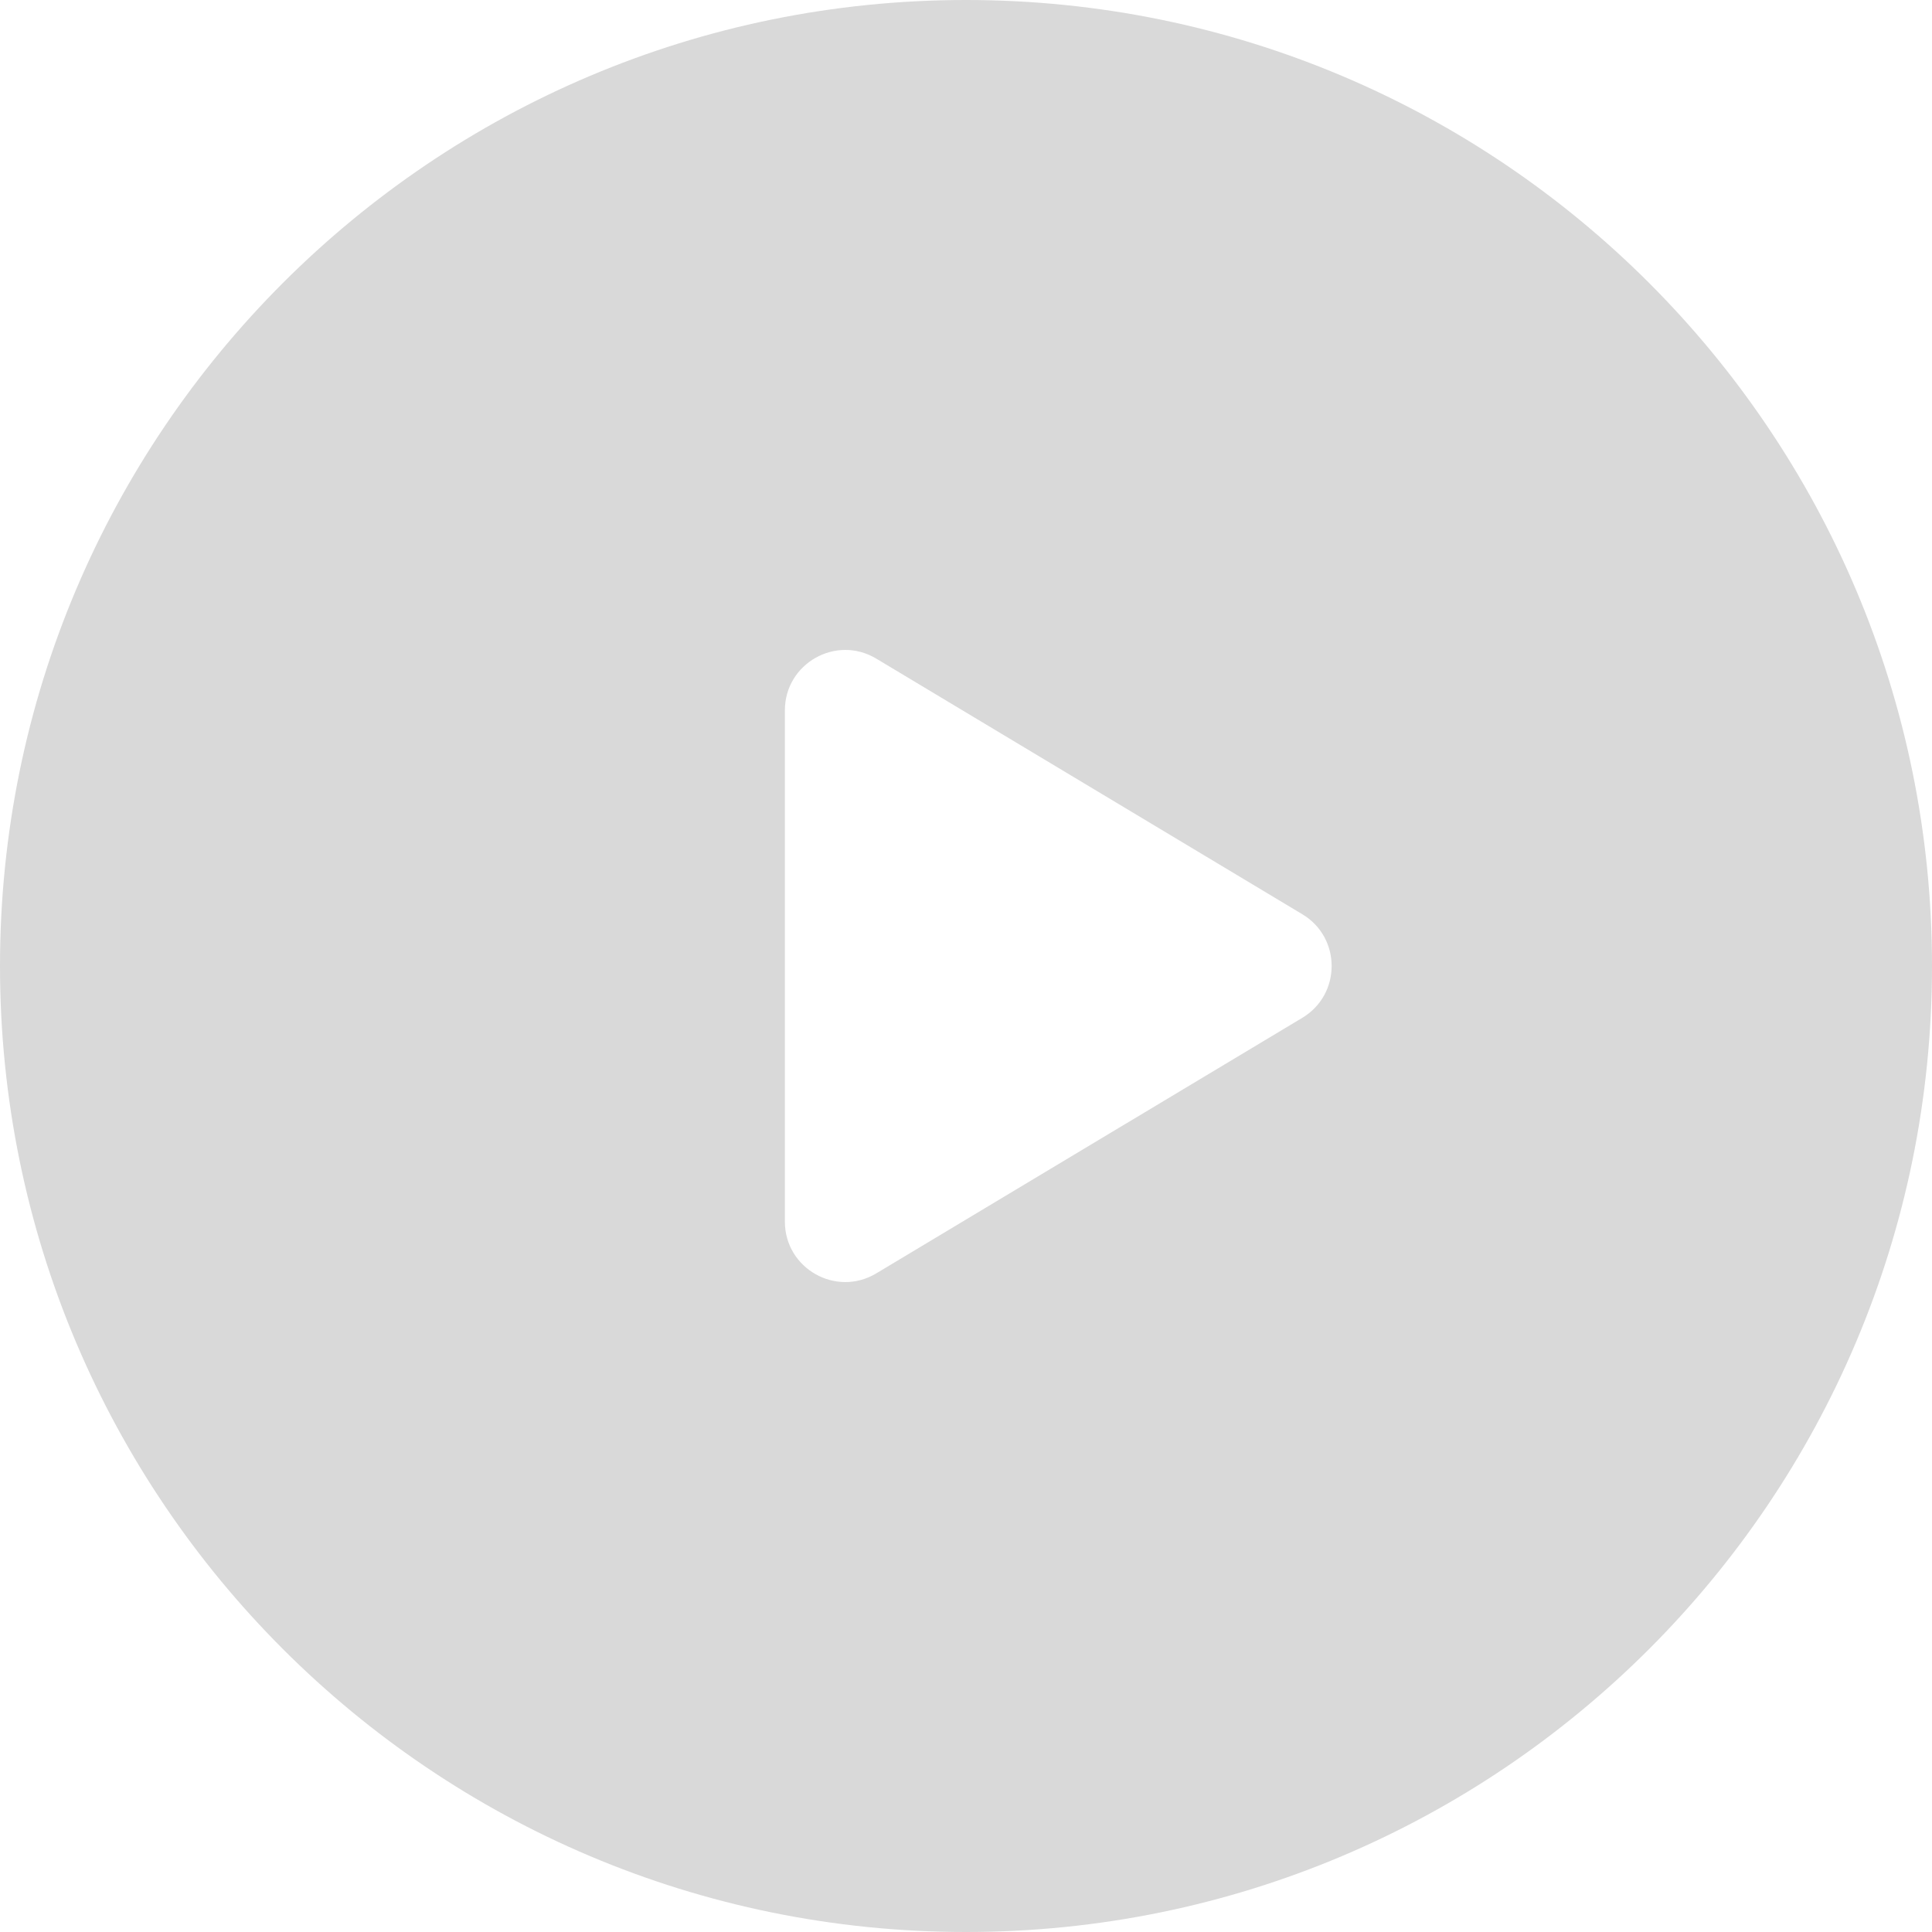
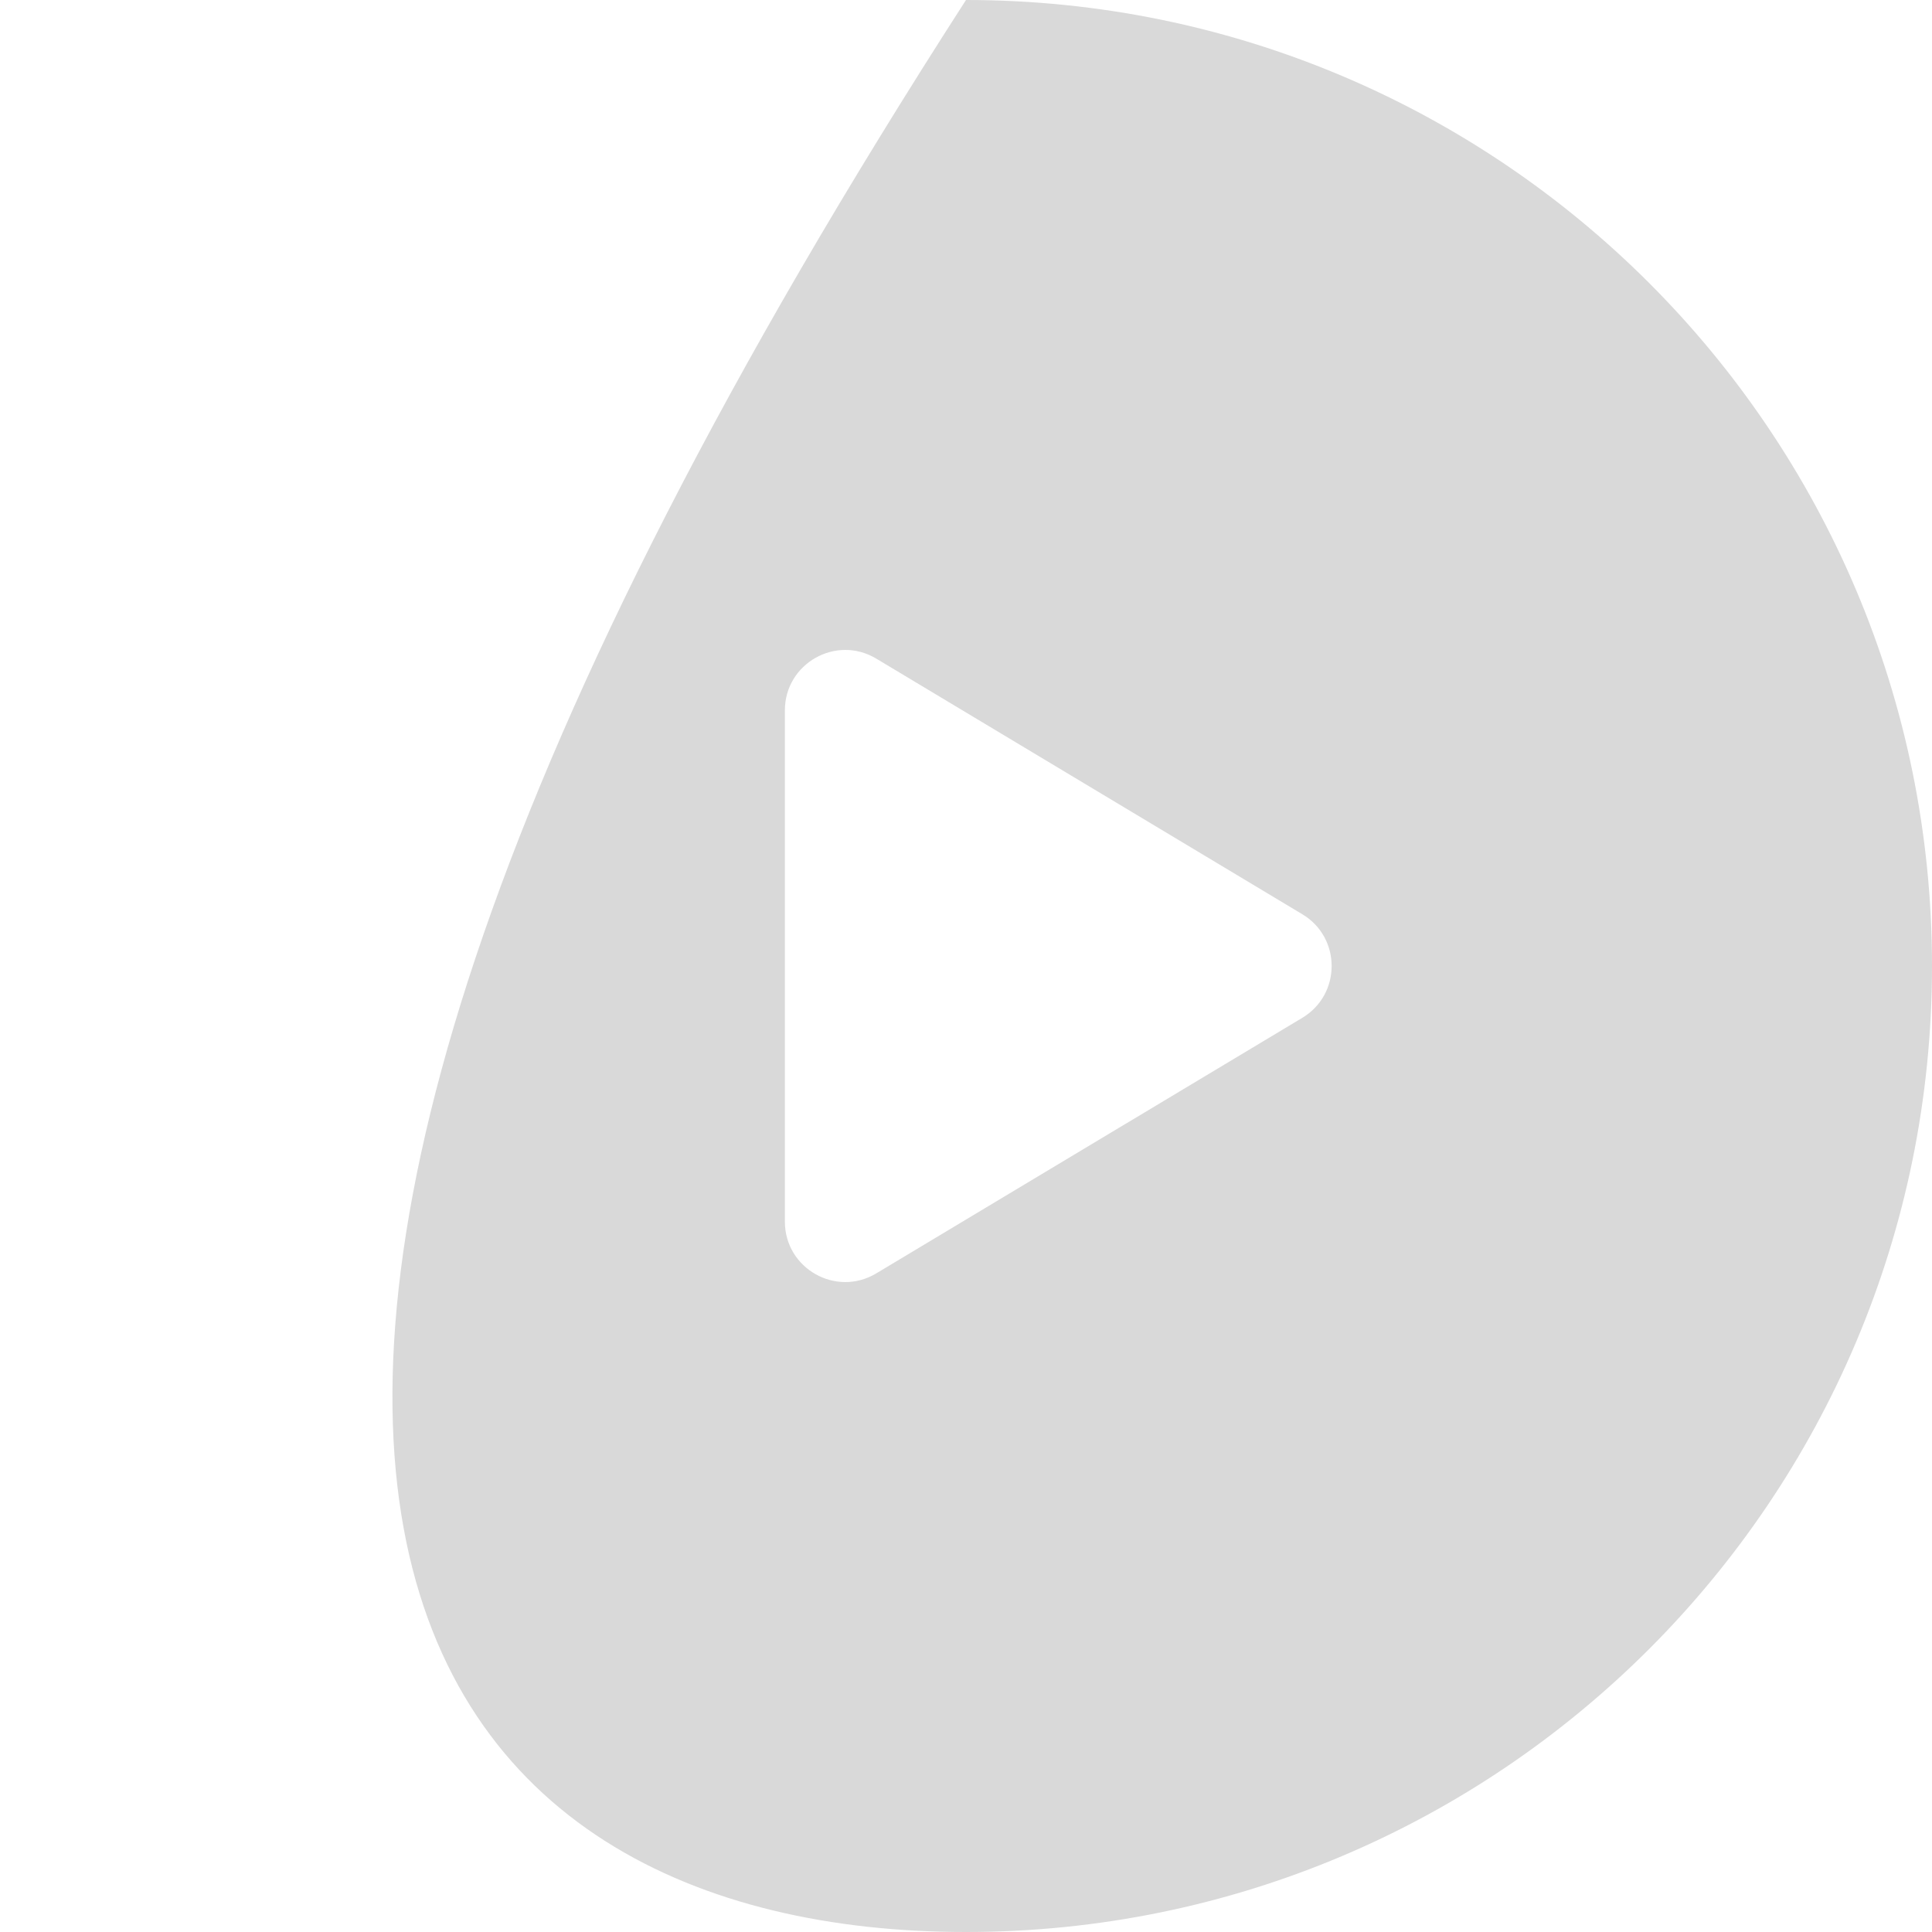
<svg xmlns="http://www.w3.org/2000/svg" width="32" height="32" viewBox="0 0 32 32" fill="none">
-   <path fill-rule="evenodd" clip-rule="evenodd" d="M16 32C24.837 32 32 24.837 32 16C32 7.163 24.837 0 16 0C7.163 0 0 7.163 0 16C0 24.837 7.163 32 16 32ZM14.514 10.909L21.571 15.143C22.218 15.531 22.218 16.469 21.571 16.858L14.514 21.091C13.848 21.491 13 21.011 13 20.234V11.766C13 10.989 13.848 10.509 14.514 10.909Z" fill="black" fill-opacity="0.15" />
+   <path fill-rule="evenodd" clip-rule="evenodd" d="M16 32C24.837 32 32 24.837 32 16C32 7.163 24.837 0 16 0C0 24.837 7.163 32 16 32ZM14.514 10.909L21.571 15.143C22.218 15.531 22.218 16.469 21.571 16.858L14.514 21.091C13.848 21.491 13 21.011 13 20.234V11.766C13 10.989 13.848 10.509 14.514 10.909Z" fill="black" fill-opacity="0.15" />
</svg>